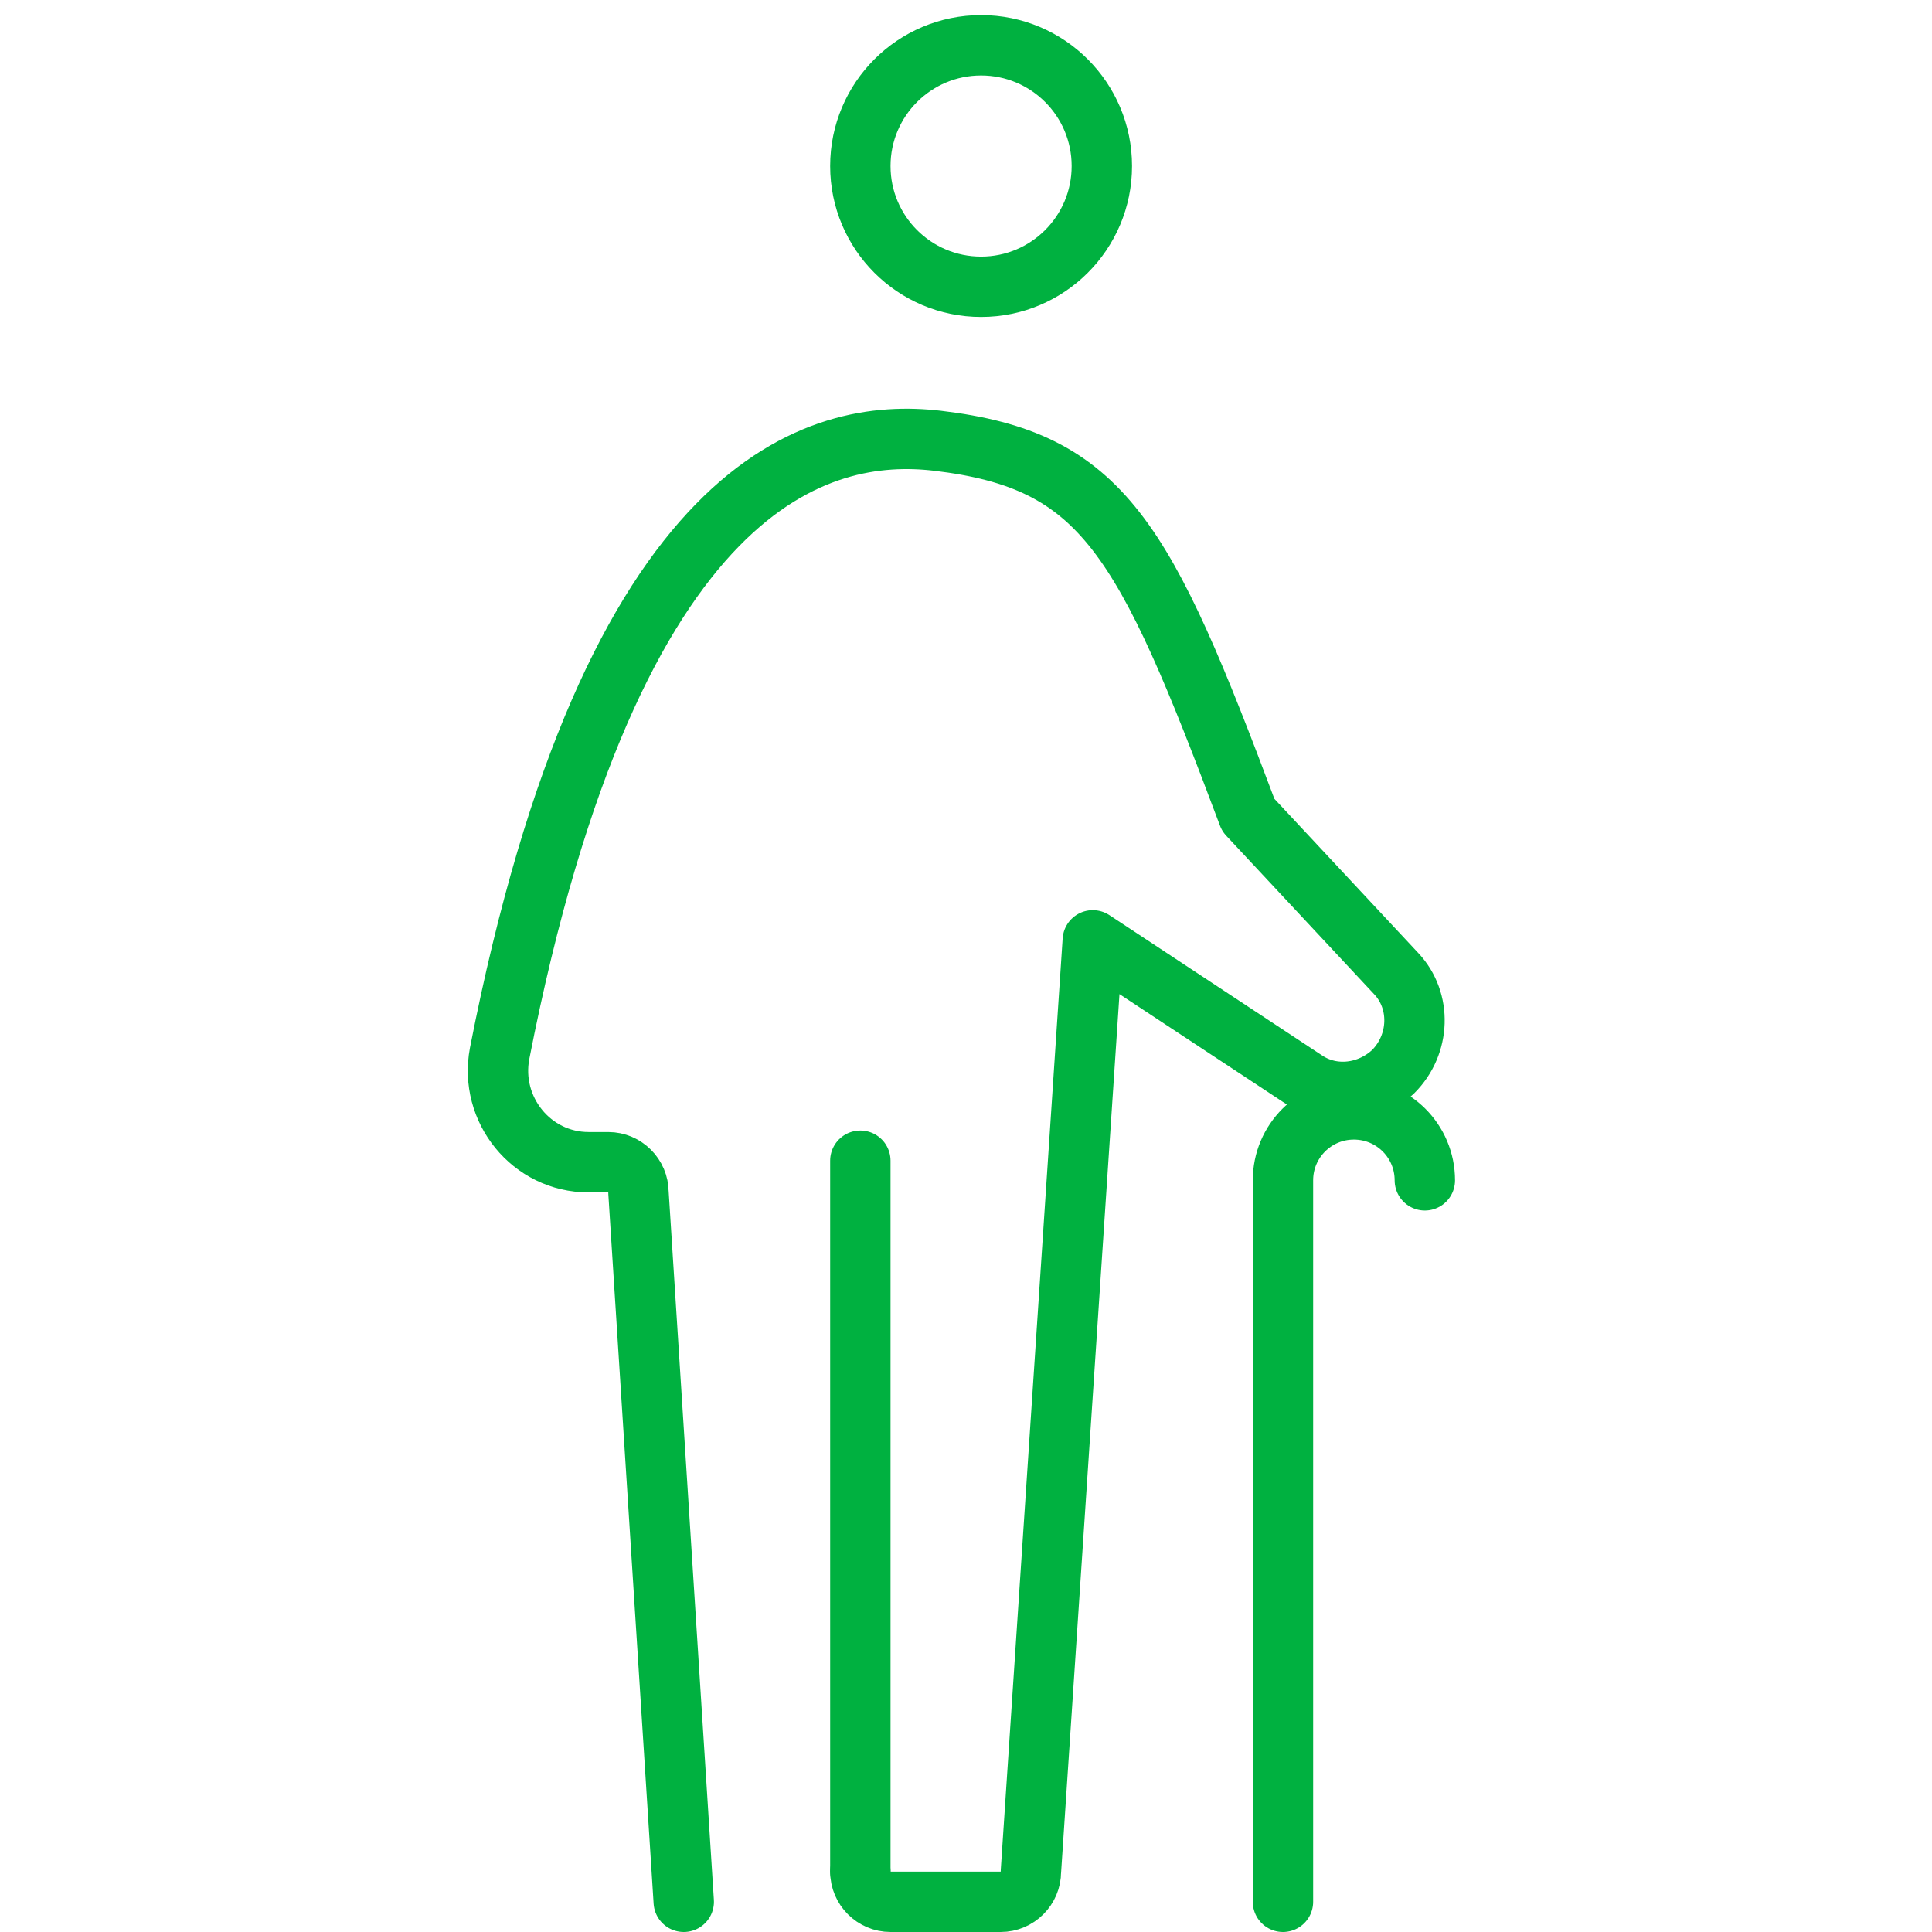
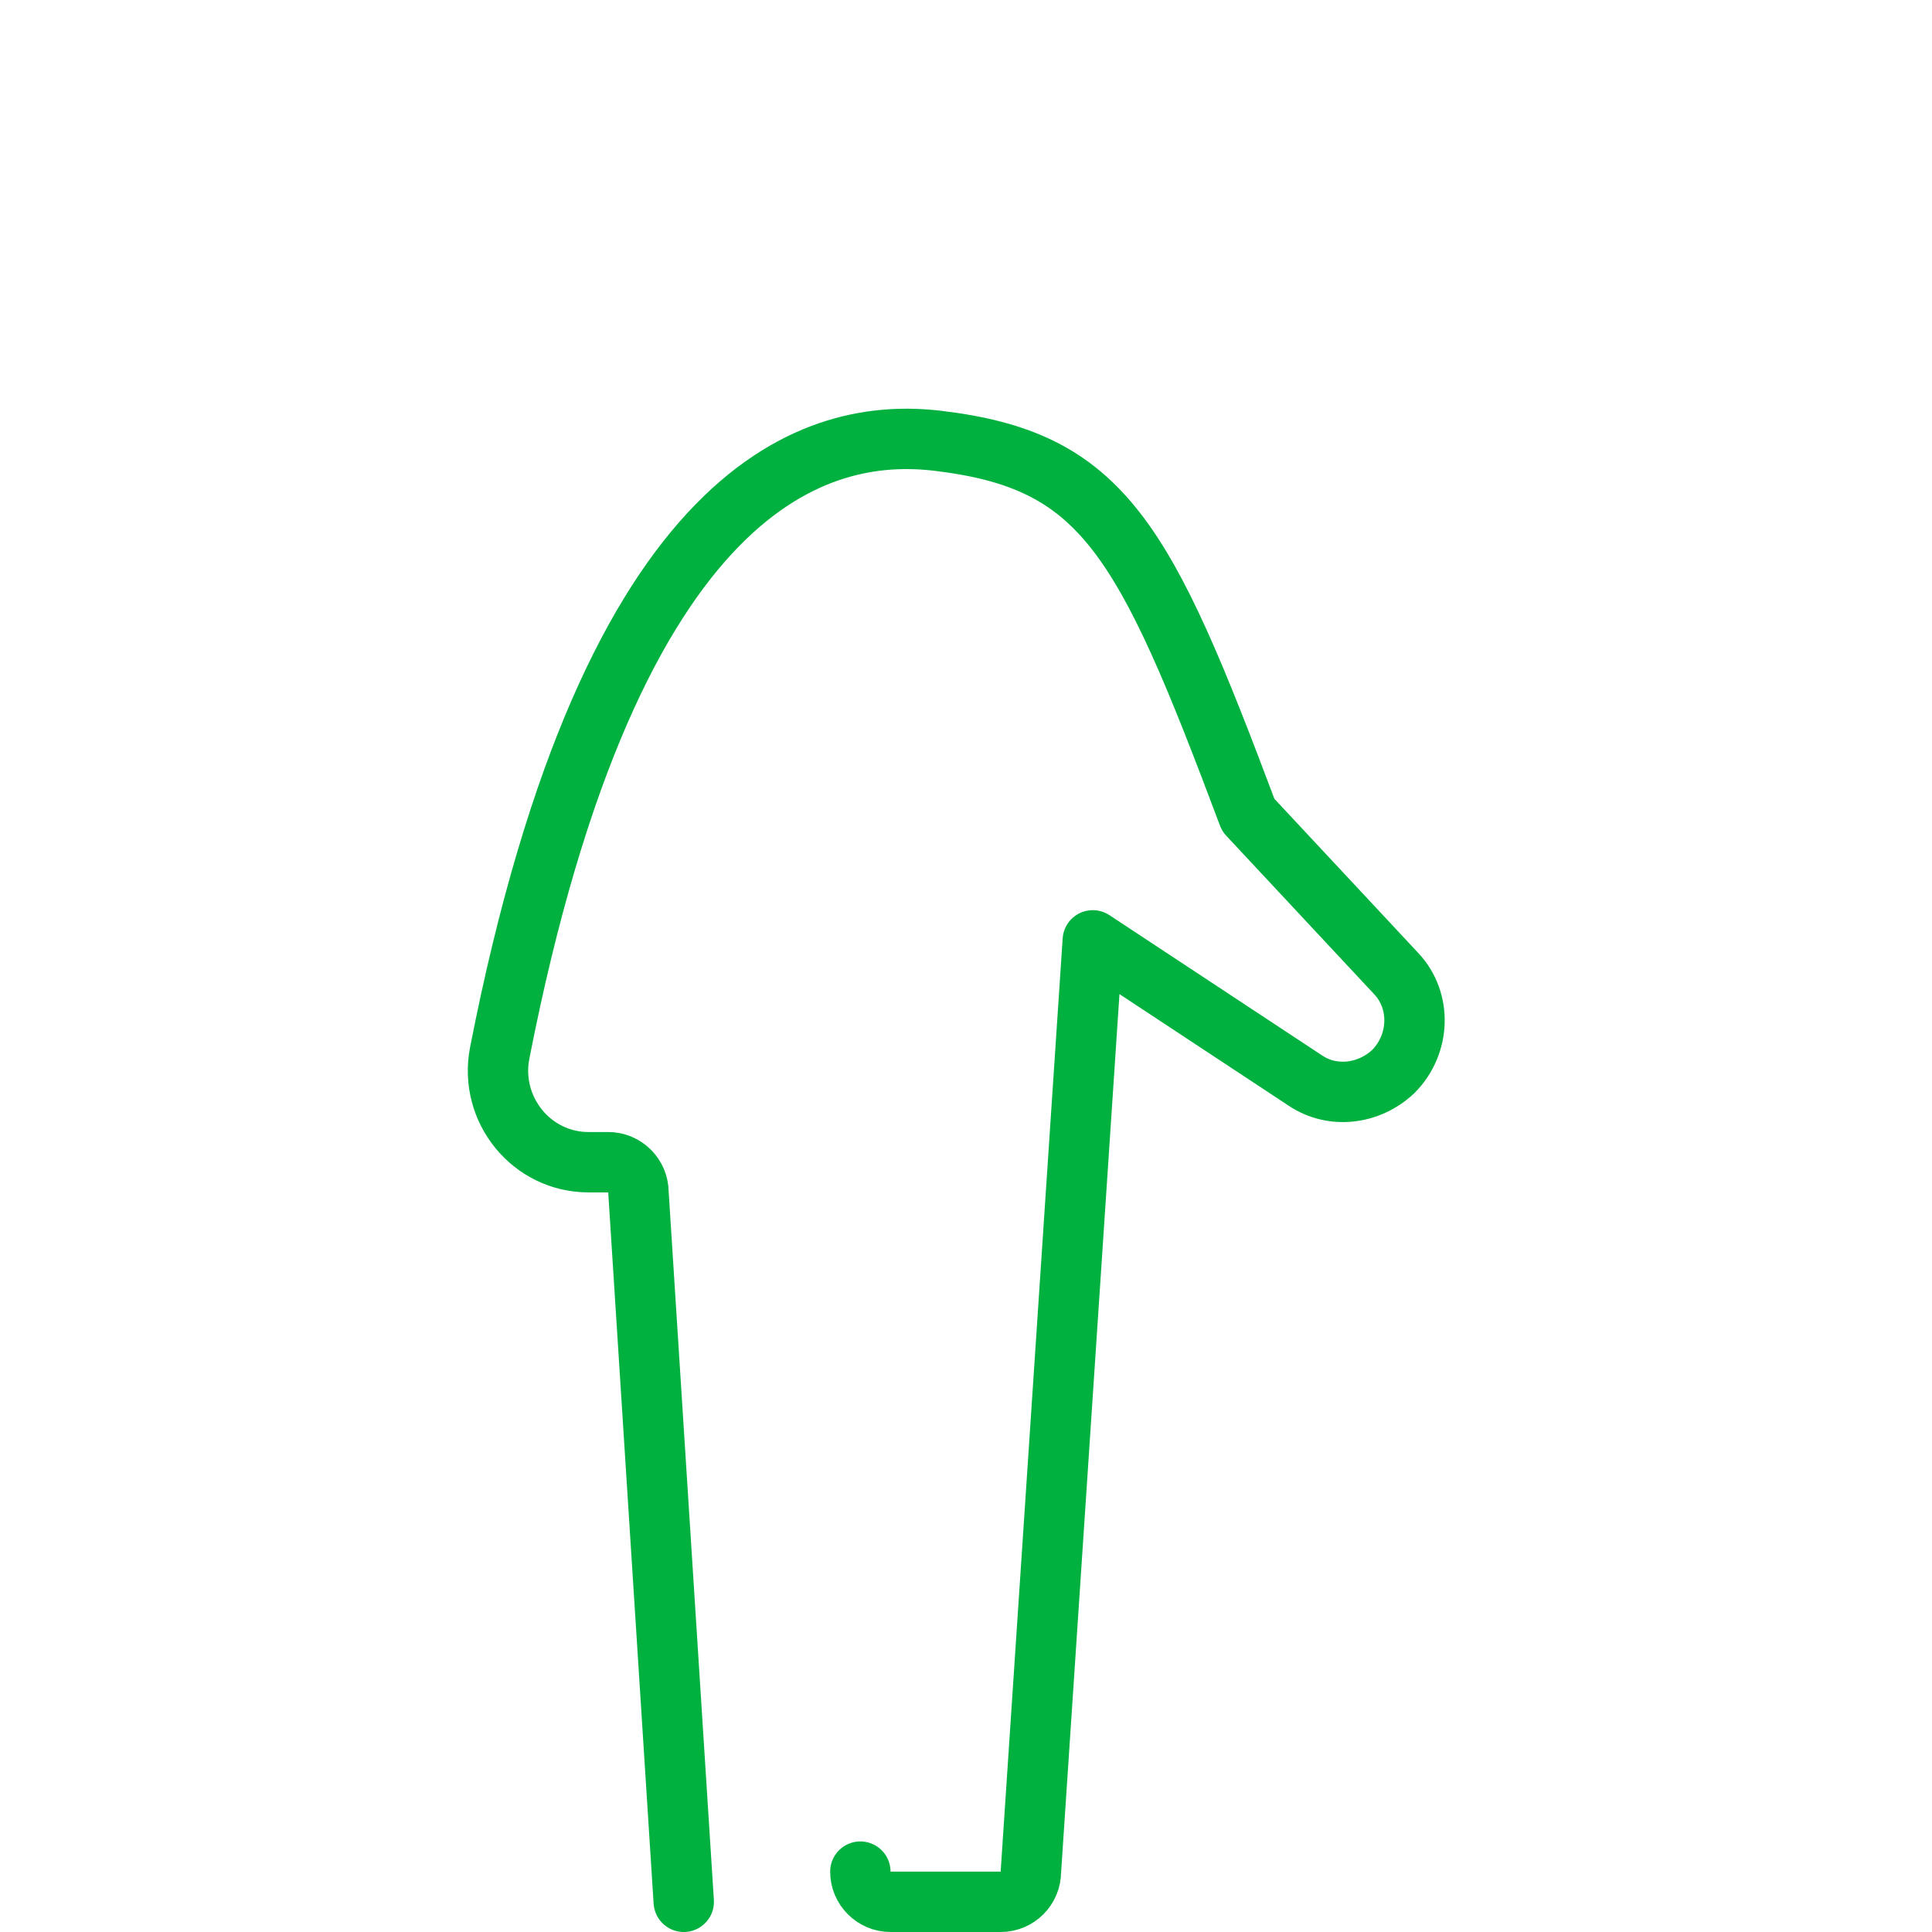
<svg xmlns="http://www.w3.org/2000/svg" version="1.1" id="icon" x="0px" y="0px" viewBox="0 0 128 128" style="enable-background:new 0 0 128 128;" xml:space="preserve">
  <style type="text/css"> .st0{fill:none;stroke:#00B140;stroke-width:4;stroke-linecap:square;stroke-linejoin:round;stroke-miterlimit:10;} .st1{fill:none;stroke:#00B140;stroke-width:4;stroke-linecap:round;stroke-linejoin:round;stroke-miterlimit:10;} </style>
  <g id="Senior_x5F_Large">
-     <circle class="st0" cx="65" cy="11" r="8" />
-     <line class="st1" x1="57" y1="124" x2="57" y2="76.9" />
    <path class="st1" d="M45.3,126l-3-47c0-1.1-0.9-2-2-2l-1.3,0c-3.8,0-6.6-3.5-5.9-7.2c7.5-38.3,21.3-41.5,29-40.6 c11,1.3,13.7,6.4,20.6,24.8l9.8,10.5c1.7,1.8,1.6,4.7-0.2,6.5l0,0c-1.6,1.5-4,1.8-5.8,0.6l-14.1-9.3L68.3,124c0,1.1-0.9,2-2,2 l-7.3,0c-1.1,0-2-0.9-2-2" />
-     <path class="st1" d="M85,126V78.2c0-2.6,2.1-4.7,4.7-4.7h0c2.6,0,4.7,2.1,4.7,4.7" />
  </g>
</svg>